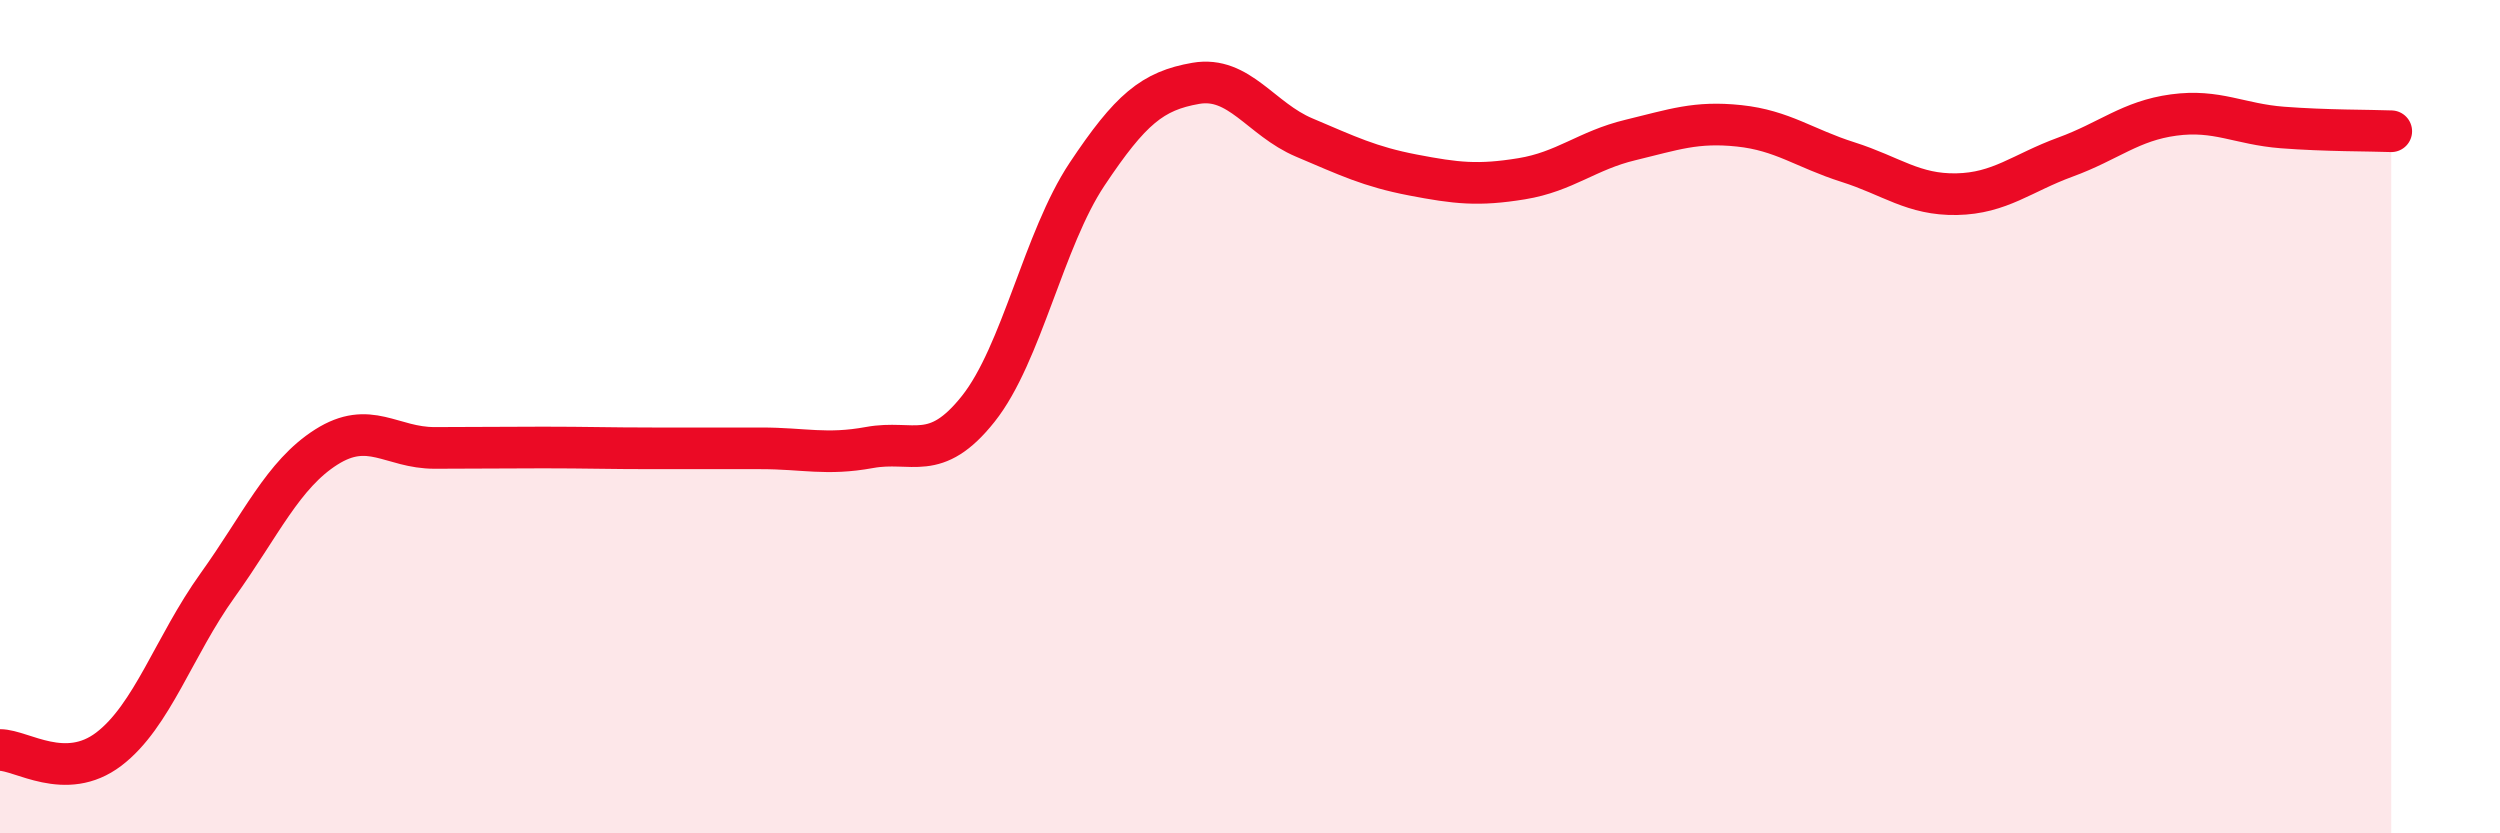
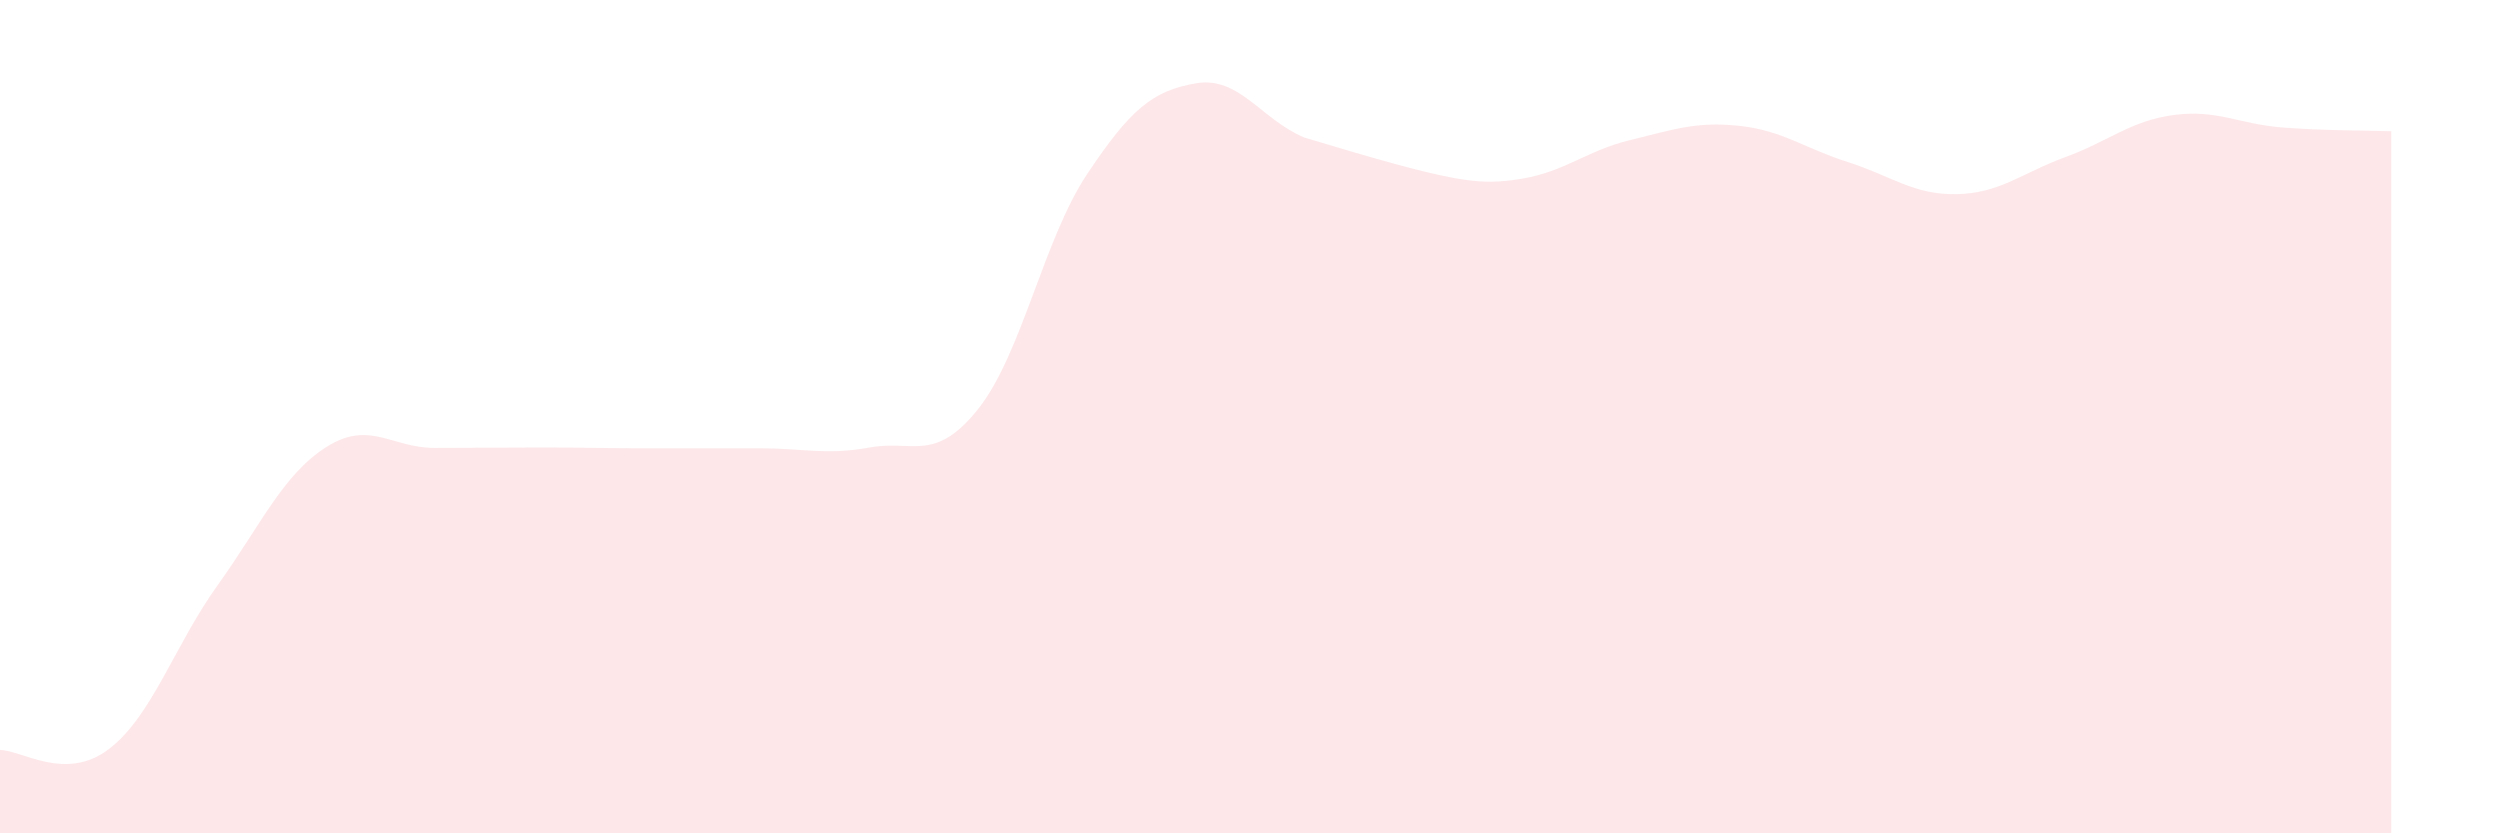
<svg xmlns="http://www.w3.org/2000/svg" width="60" height="20" viewBox="0 0 60 20">
-   <path d="M 0,18 C 0.52,18 1.57,18.77 2.61,17.98 C 3.65,17.19 4.18,15.5 5.22,14.05 C 6.26,12.6 6.79,11.39 7.83,10.73 C 8.87,10.07 9.39,10.75 10.43,10.75 C 11.47,10.75 12,10.74 13.04,10.74 C 14.08,10.74 14.61,10.76 15.65,10.76 C 16.69,10.76 17.22,10.76 18.26,10.76 C 19.3,10.76 19.83,10.93 20.87,10.74 C 21.91,10.55 22.44,11.12 23.48,9.81 C 24.52,8.5 25.05,5.74 26.09,4.18 C 27.13,2.62 27.66,2.18 28.7,2 C 29.74,1.82 30.26,2.86 31.3,3.3 C 32.34,3.74 32.87,4 33.91,4.2 C 34.95,4.4 35.48,4.46 36.52,4.29 C 37.56,4.12 38.09,3.61 39.13,3.36 C 40.17,3.11 40.7,2.91 41.74,3.02 C 42.78,3.13 43.31,3.56 44.35,3.89 C 45.39,4.22 45.92,4.68 46.96,4.66 C 48,4.64 48.53,4.15 49.57,3.77 C 50.61,3.39 51.13,2.9 52.17,2.76 C 53.21,2.62 53.74,2.98 54.78,3.06 C 55.82,3.14 56.87,3.13 57.39,3.15L57.39 20L0 20Z" fill="#EB0A25" opacity="0.1" stroke-linecap="round" stroke-linejoin="round" />
-   <path d="M 0,18 C 0.52,18 1.57,18.77 2.61,17.98 C 3.65,17.19 4.18,15.5 5.22,14.05 C 6.26,12.6 6.79,11.39 7.83,10.73 C 8.87,10.07 9.39,10.75 10.43,10.75 C 11.47,10.75 12,10.74 13.04,10.74 C 14.08,10.74 14.61,10.76 15.65,10.76 C 16.69,10.76 17.22,10.76 18.26,10.76 C 19.3,10.76 19.83,10.93 20.87,10.74 C 21.91,10.55 22.44,11.12 23.48,9.81 C 24.52,8.5 25.05,5.74 26.09,4.18 C 27.13,2.62 27.66,2.18 28.7,2 C 29.74,1.82 30.26,2.86 31.3,3.3 C 32.34,3.74 32.87,4 33.91,4.2 C 34.95,4.4 35.48,4.46 36.52,4.29 C 37.56,4.12 38.09,3.61 39.13,3.36 C 40.17,3.11 40.7,2.91 41.74,3.02 C 42.78,3.13 43.31,3.56 44.35,3.89 C 45.39,4.22 45.92,4.68 46.96,4.66 C 48,4.64 48.53,4.15 49.57,3.77 C 50.61,3.39 51.13,2.9 52.17,2.76 C 53.21,2.62 53.74,2.98 54.78,3.06 C 55.82,3.14 56.87,3.13 57.39,3.15" stroke="#EB0A25" stroke-width="1" fill="none" stroke-linecap="round" stroke-linejoin="round" />
+   <path d="M 0,18 C 0.52,18 1.57,18.77 2.61,17.98 C 3.65,17.19 4.18,15.5 5.22,14.05 C 6.26,12.6 6.79,11.39 7.83,10.73 C 8.87,10.07 9.39,10.75 10.43,10.75 C 11.47,10.75 12,10.74 13.04,10.74 C 14.08,10.74 14.61,10.76 15.65,10.76 C 16.69,10.76 17.22,10.76 18.26,10.76 C 19.3,10.76 19.83,10.93 20.87,10.74 C 21.91,10.55 22.44,11.12 23.48,9.81 C 24.52,8.5 25.05,5.74 26.09,4.18 C 27.13,2.62 27.66,2.18 28.7,2 C 29.74,1.82 30.26,2.86 31.3,3.3 C 34.95,4.4 35.48,4.46 36.52,4.29 C 37.56,4.12 38.09,3.61 39.13,3.36 C 40.17,3.11 40.7,2.91 41.74,3.02 C 42.78,3.13 43.31,3.56 44.35,3.89 C 45.39,4.22 45.92,4.68 46.96,4.66 C 48,4.64 48.53,4.15 49.57,3.77 C 50.61,3.39 51.13,2.9 52.17,2.76 C 53.21,2.62 53.74,2.98 54.78,3.06 C 55.82,3.14 56.87,3.13 57.39,3.15L57.39 20L0 20Z" fill="#EB0A25" opacity="0.1" stroke-linecap="round" stroke-linejoin="round" />
</svg>